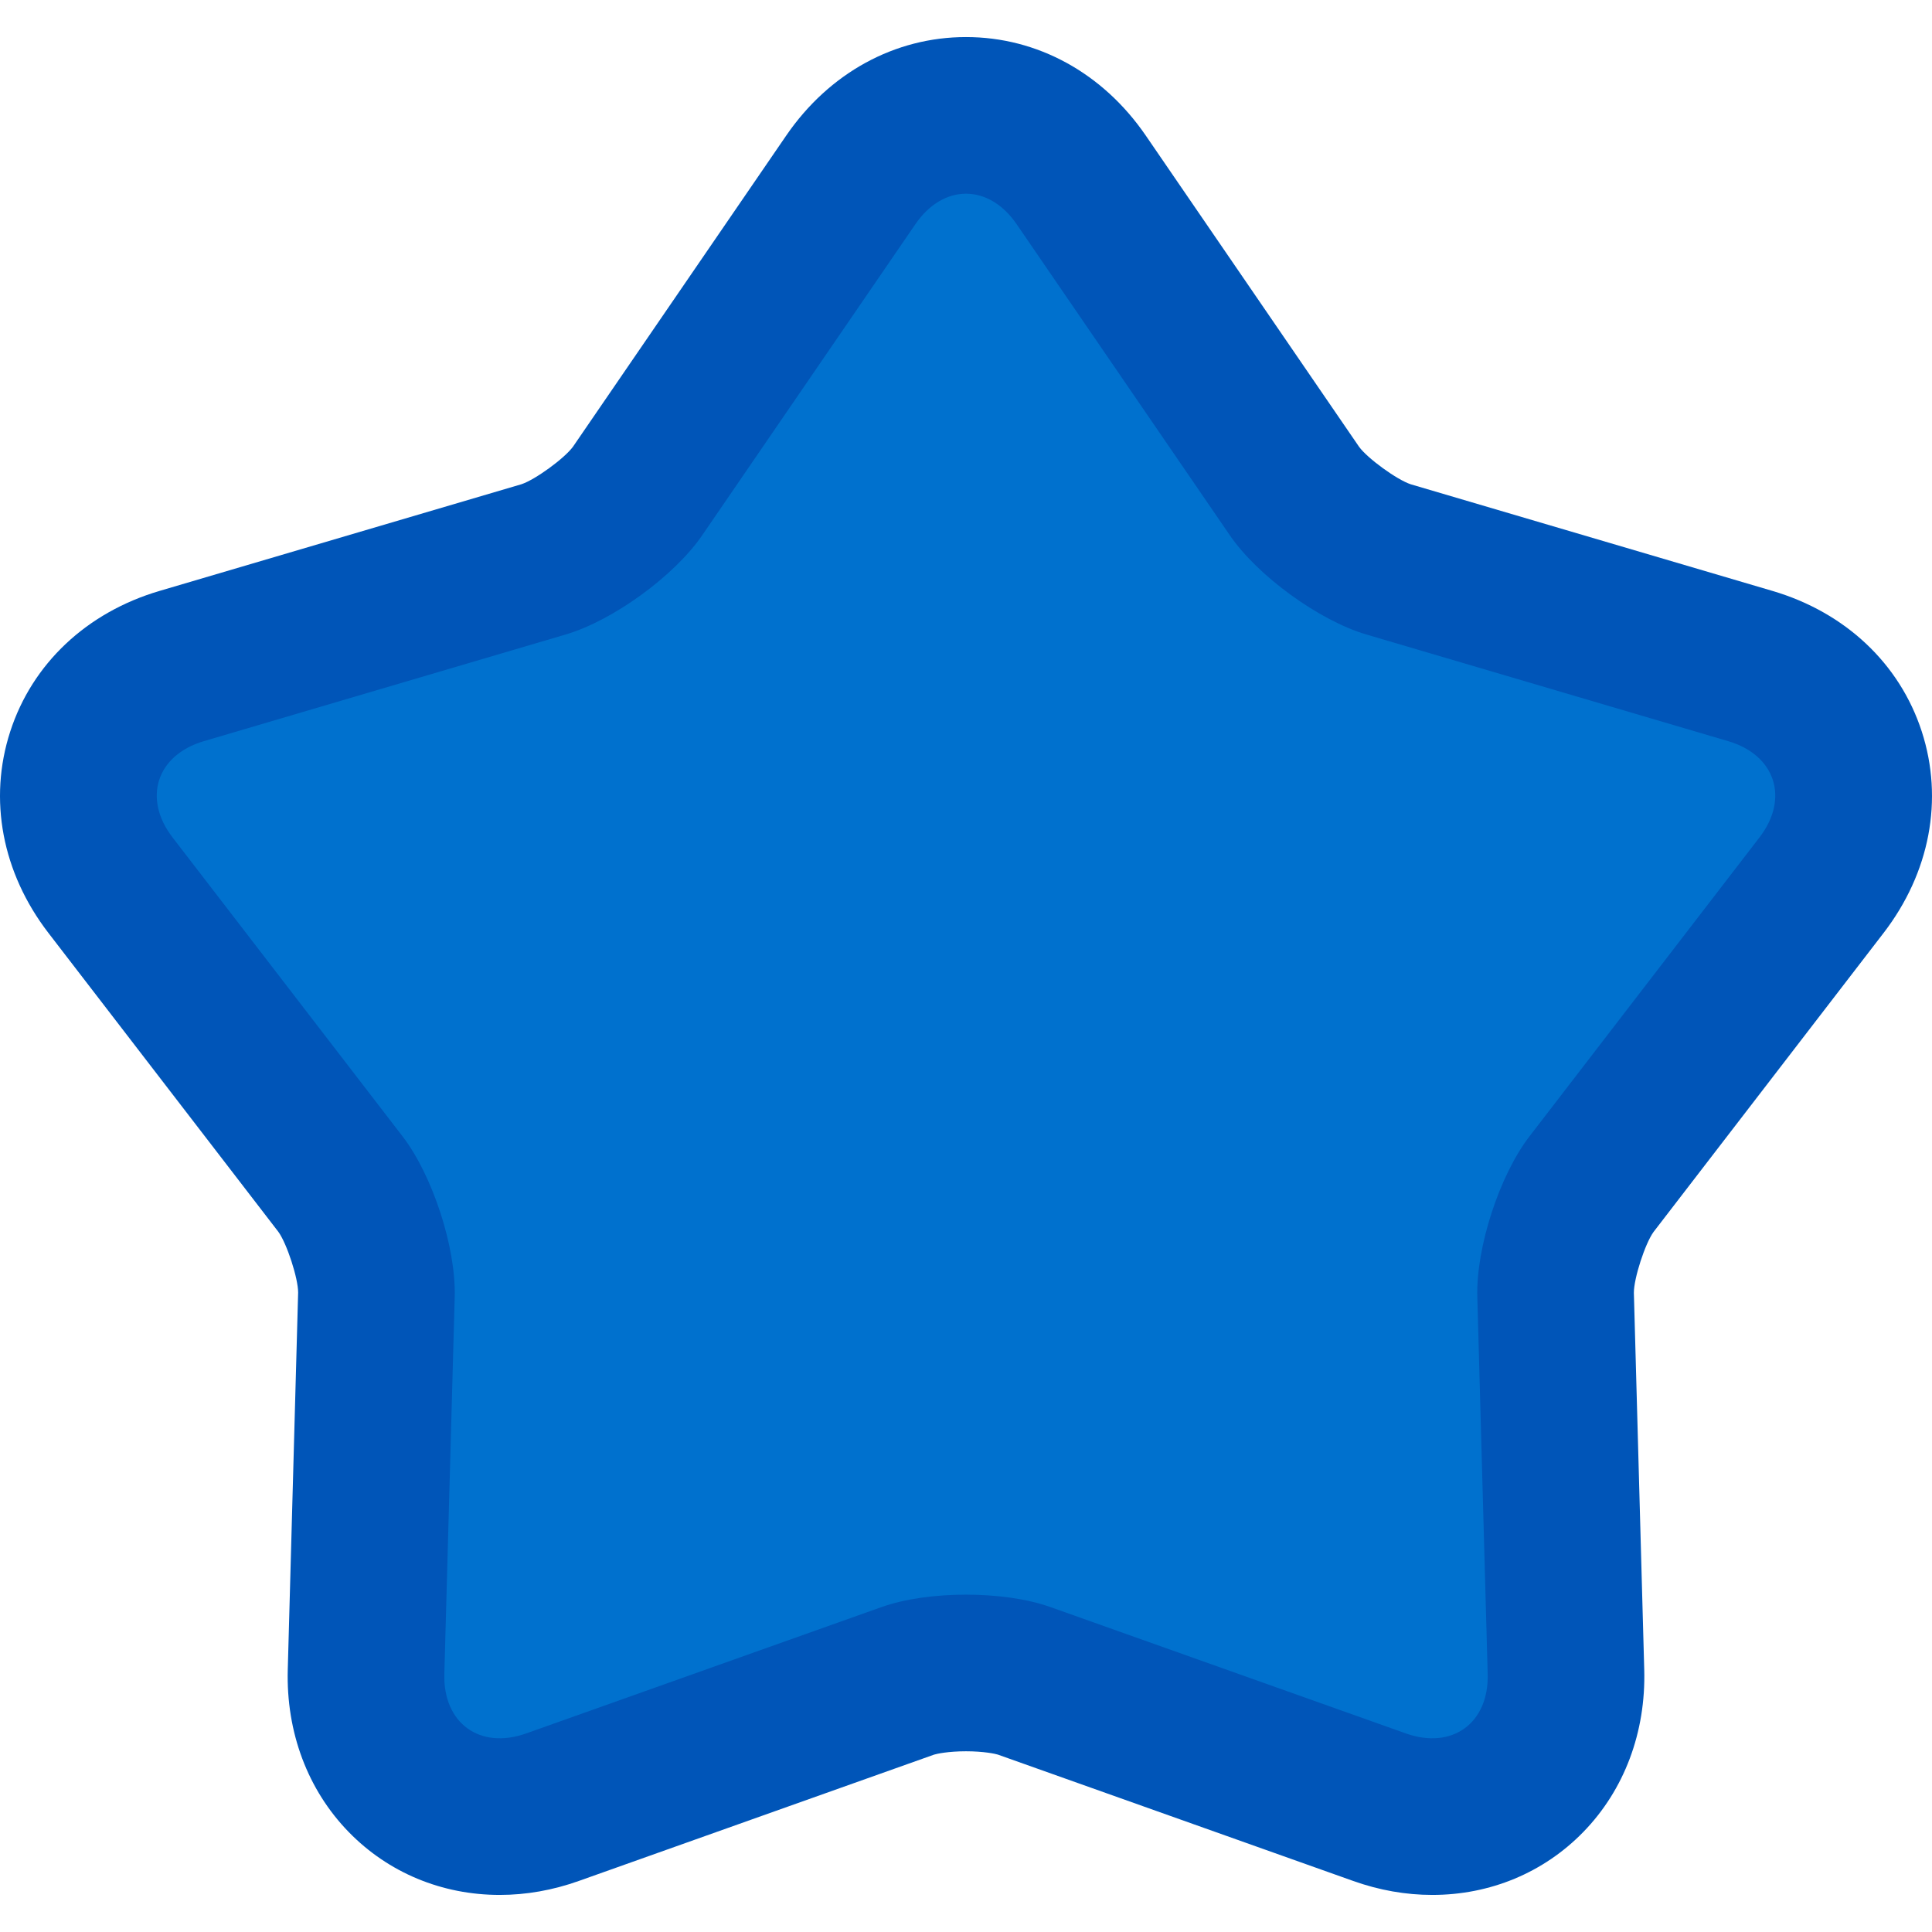
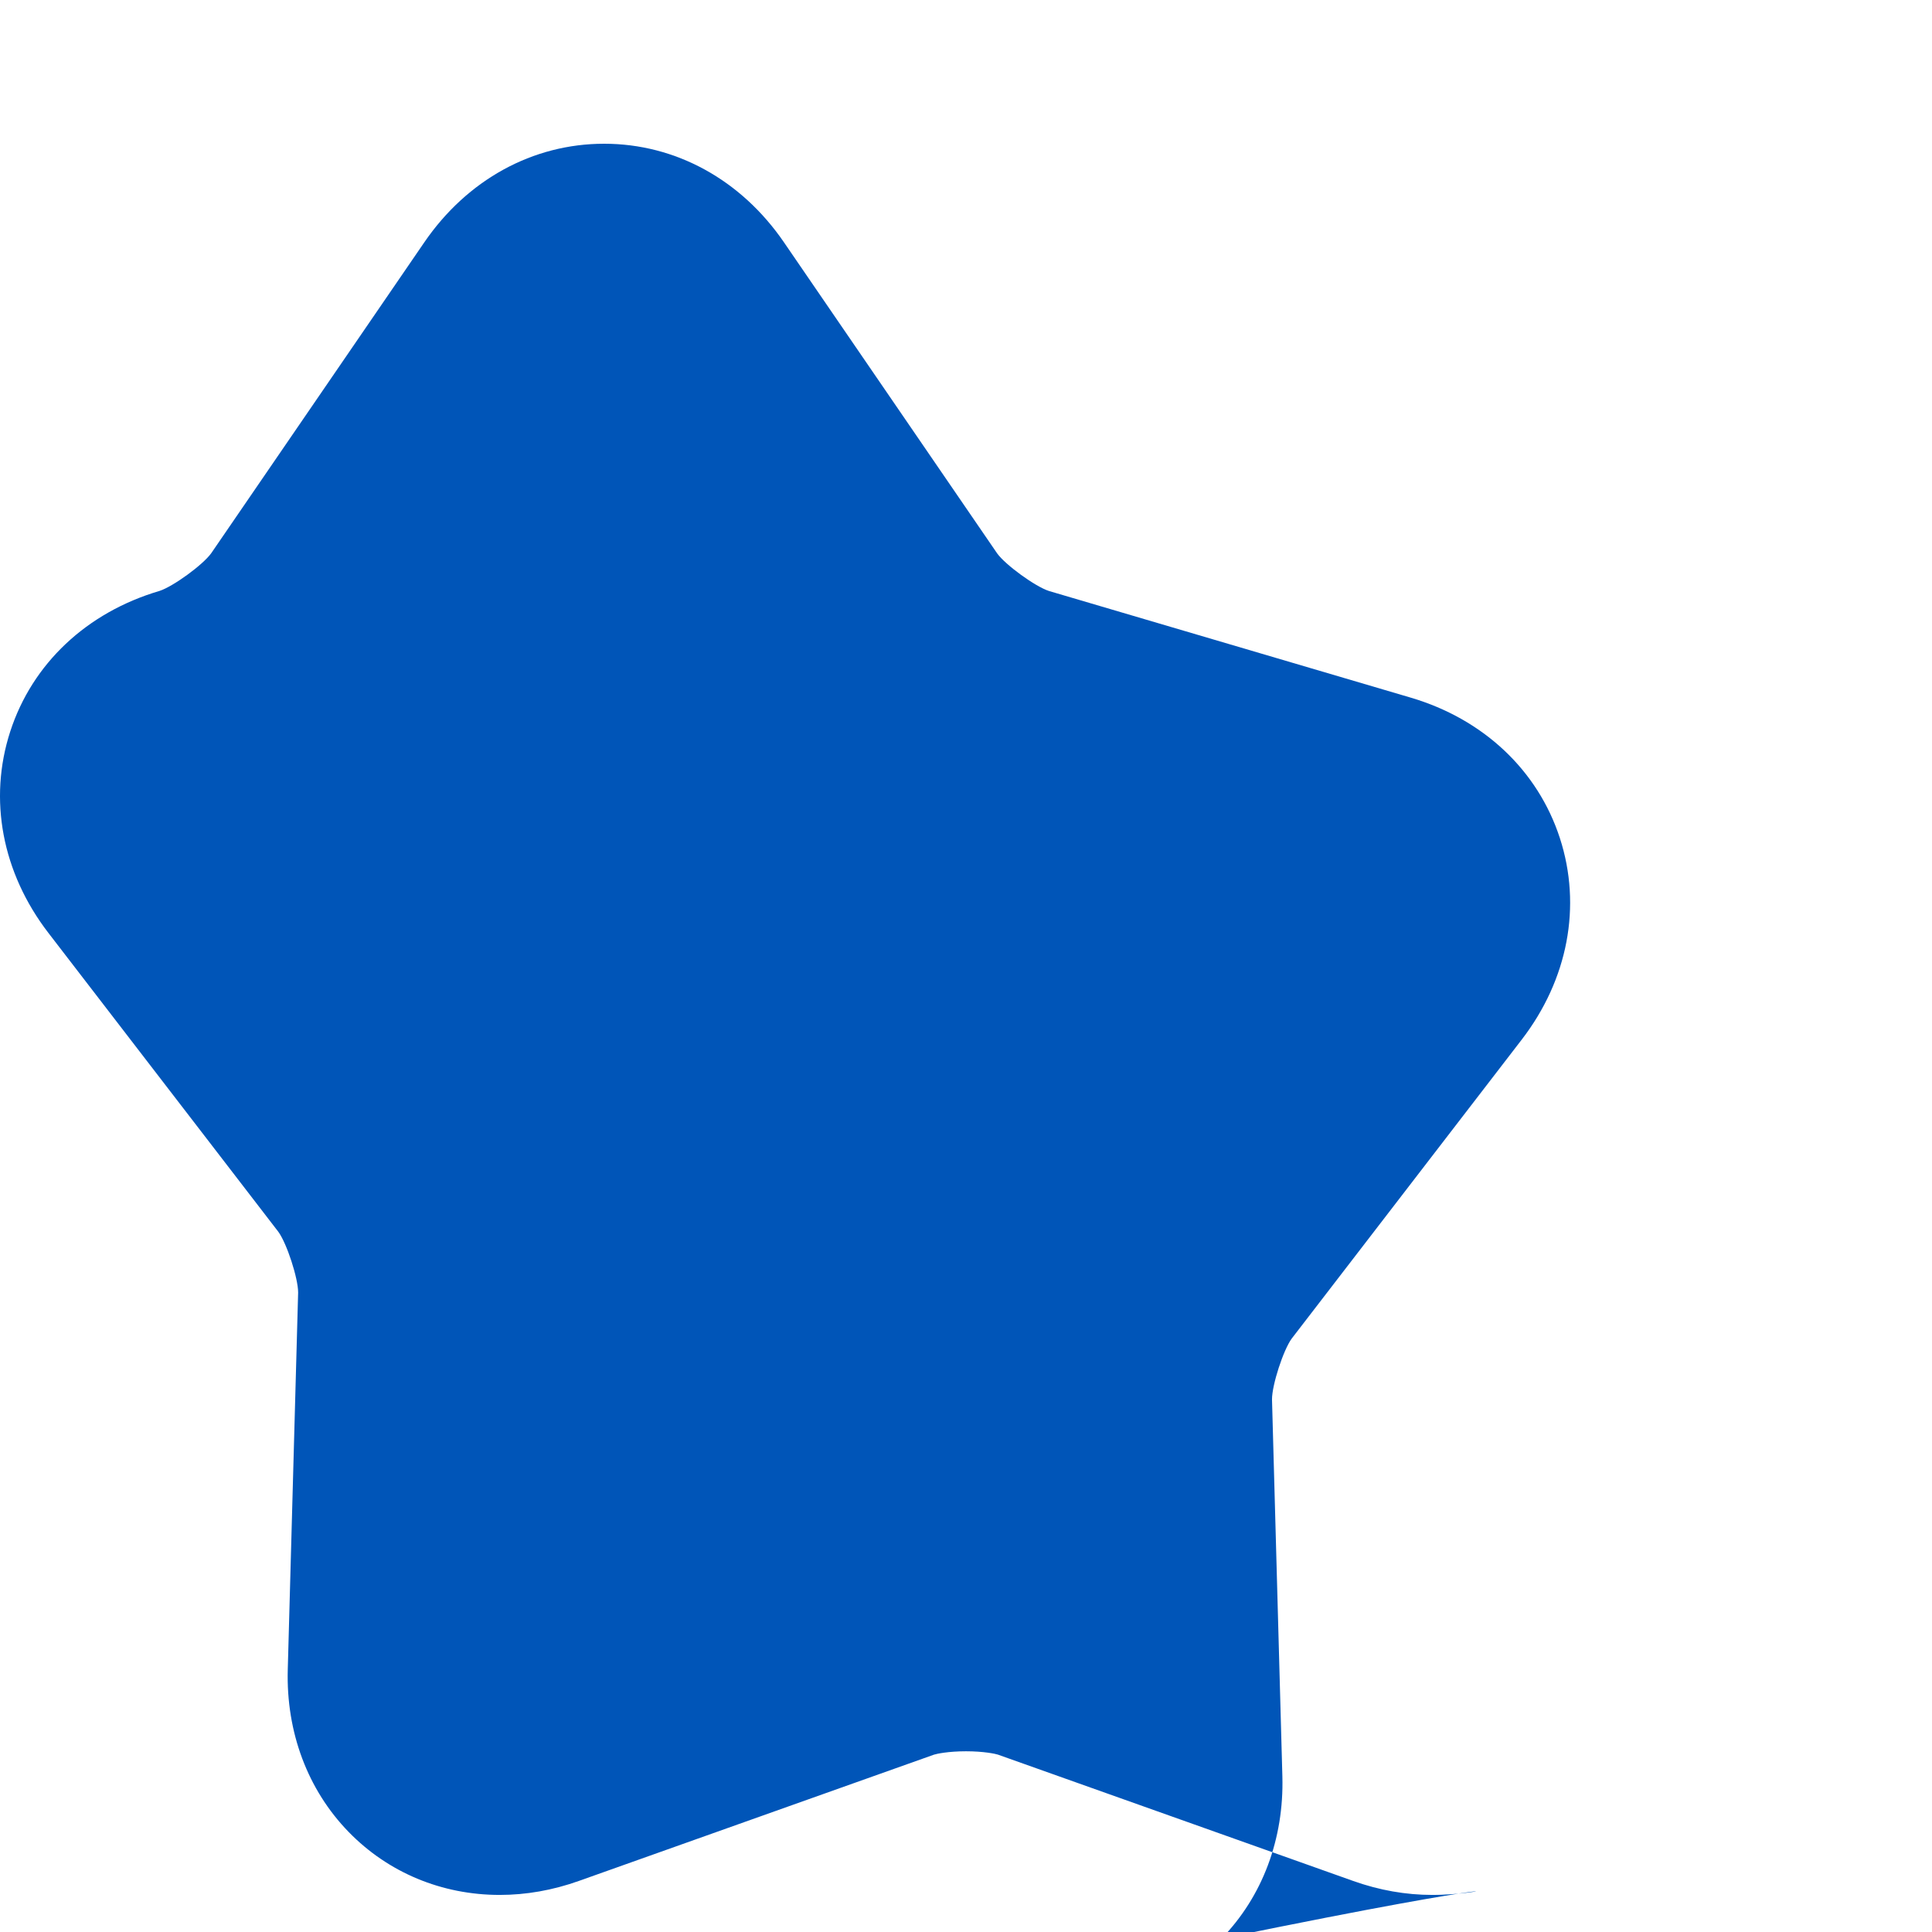
<svg xmlns="http://www.w3.org/2000/svg" height="800px" width="800px" version="1.1" id="Layer_1" viewBox="0 0 511.998 511.998" xml:space="preserve">
-   <path style="fill:#0055B8;" d="M379.569,502.173c-6.999,0-14.042-1.241-20.927-3.69l-94.201-33.498  c-0.667-0.215-3.757-0.879-8.441-0.879s-7.774,0.664-8.487,0.895l-94.153,33.482c-6.886,2.449-13.927,3.69-20.927,3.69  c-15.348,0-29.566-5.927-40.037-16.69c-10.861-11.163-16.591-26.442-16.135-43.018l2.748-99.938  c0.001-3.789-2.99-12.993-5.248-16.095l-60.934-79.197C0.558,231.29-3.127,211.831,2.714,193.848  c5.842-17.982,20.261-31.559,39.56-37.248l95.898-28.27c3.603-1.17,11.432-6.858,13.686-9.966l56.491-82.426  c11.374-16.598,28.742-26.115,47.65-26.115s36.277,9.518,47.65,26.115l56.519,82.469c2.227,3.065,10.056,8.754,13.707,9.938  l95.848,28.255c19.3,5.689,33.719,19.266,39.56,37.248c5.842,17.983,2.157,37.442-10.112,53.388l-60.964,79.235  c-2.228,3.065-5.219,12.267-5.217,16.106l2.747,99.89c0.455,16.574-5.274,31.851-16.135,43.016  C409.135,496.246,394.917,502.173,379.569,502.173z" />
-   <path style="fill:#0071CE;" d="M278.348,425.876c-12.292-4.371-32.405-4.371-44.696,0l-94.2,33.496  c-12.293,4.372-22.056-2.723-21.697-15.764l2.748-99.938c0.358-13.042-5.857-32.171-13.813-42.511l-60.964-79.235  c-7.956-10.341-4.226-21.819,8.287-25.507l95.898-28.27c12.514-3.689,28.786-15.512,36.162-26.273l56.519-82.468  c7.375-10.763,19.444-10.763,26.819,0l56.519,82.468c7.375,10.761,23.649,22.584,36.162,26.273l95.898,28.27  c12.513,3.689,16.243,15.167,8.287,25.507l-60.964,79.235c-7.956,10.341-14.171,29.47-13.813,42.511l2.748,99.938  c0.358,13.041-9.405,20.136-21.696,15.764L278.348,425.876z" />
+   <path style="fill:#0055B8;" d="M379.569,502.173c-6.999,0-14.042-1.241-20.927-3.69l-94.201-33.498  c-0.667-0.215-3.757-0.879-8.441-0.879s-7.774,0.664-8.487,0.895l-94.153,33.482c-6.886,2.449-13.927,3.69-20.927,3.69  c-15.348,0-29.566-5.927-40.037-16.69c-10.861-11.163-16.591-26.442-16.135-43.018l2.748-99.938  c0.001-3.789-2.99-12.993-5.248-16.095l-60.934-79.197C0.558,231.29-3.127,211.831,2.714,193.848  c5.842-17.982,20.261-31.559,39.56-37.248c3.603-1.17,11.432-6.858,13.686-9.966l56.491-82.426  c11.374-16.598,28.742-26.115,47.65-26.115s36.277,9.518,47.65,26.115l56.519,82.469c2.227,3.065,10.056,8.754,13.707,9.938  l95.848,28.255c19.3,5.689,33.719,19.266,39.56,37.248c5.842,17.983,2.157,37.442-10.112,53.388l-60.964,79.235  c-2.228,3.065-5.219,12.267-5.217,16.106l2.747,99.89c0.455,16.574-5.274,31.851-16.135,43.016  C409.135,496.246,394.917,502.173,379.569,502.173z" />
</svg>